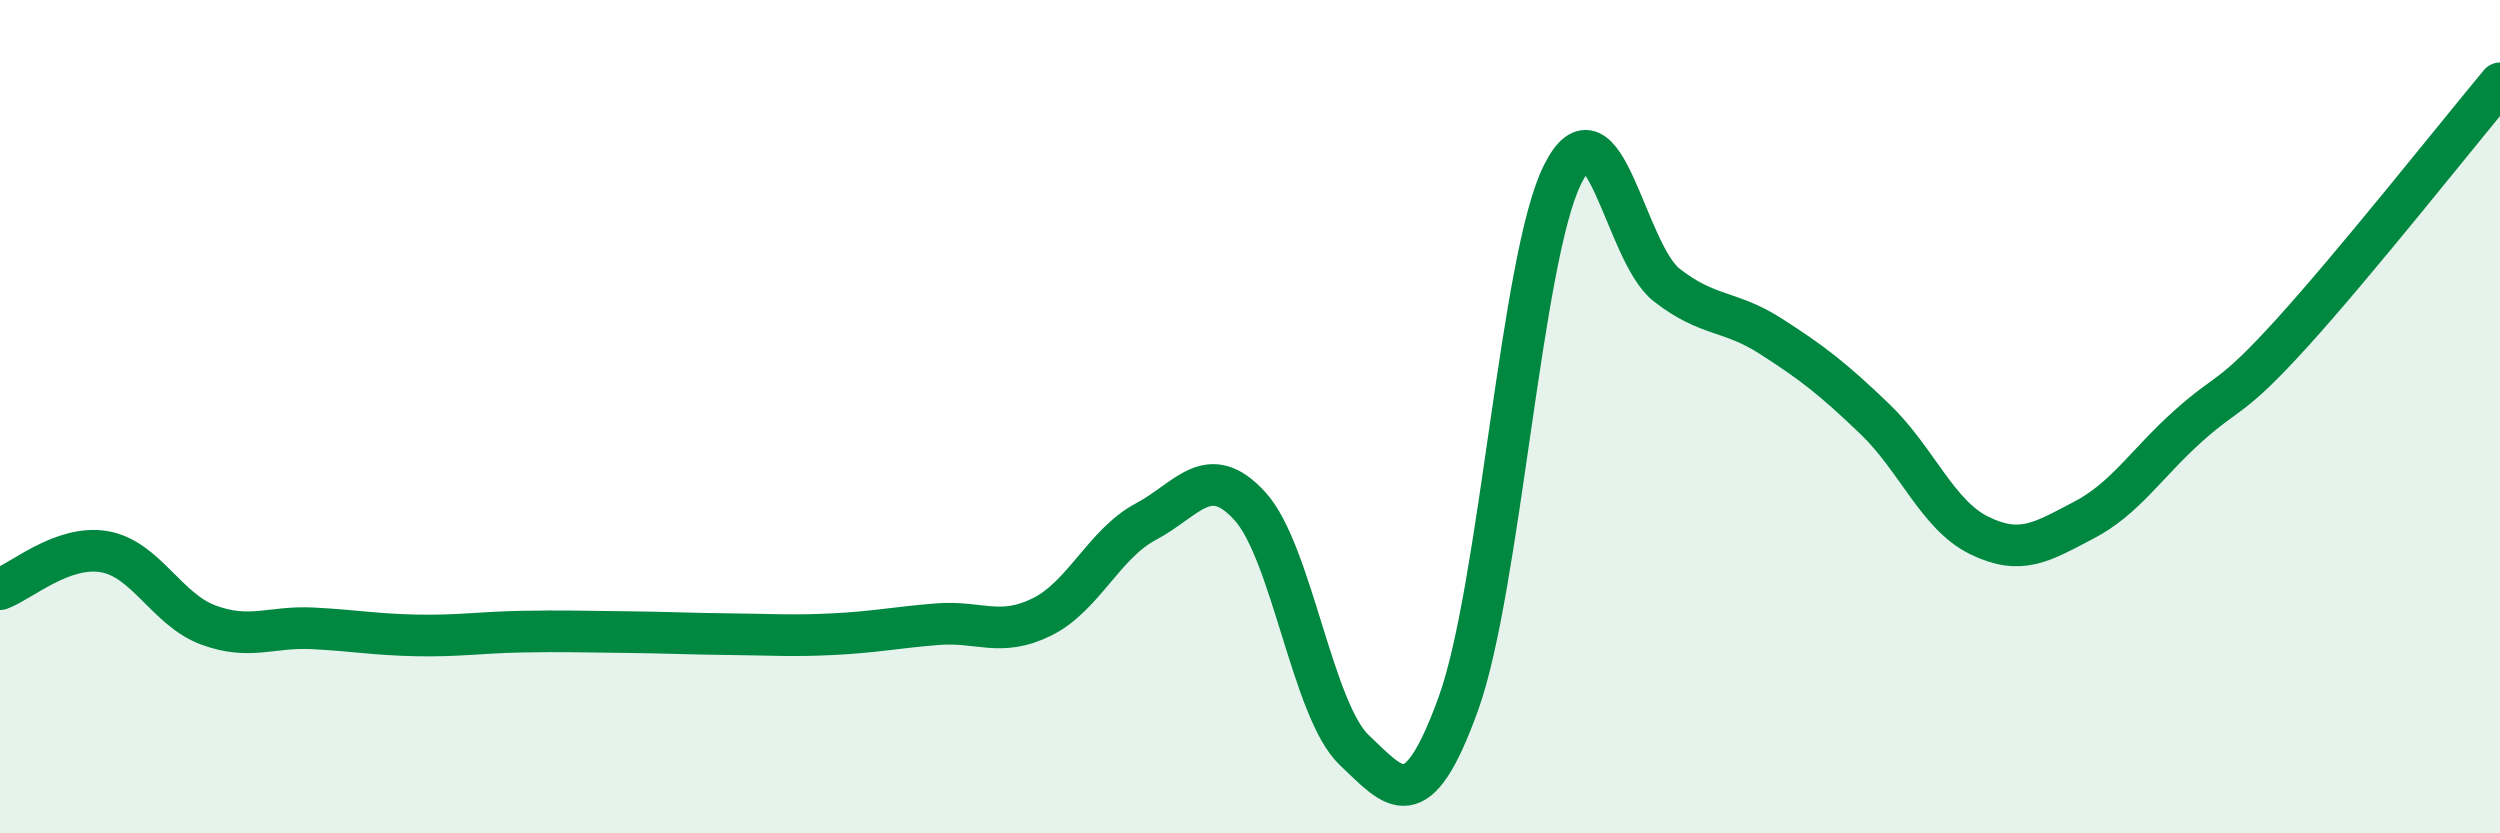
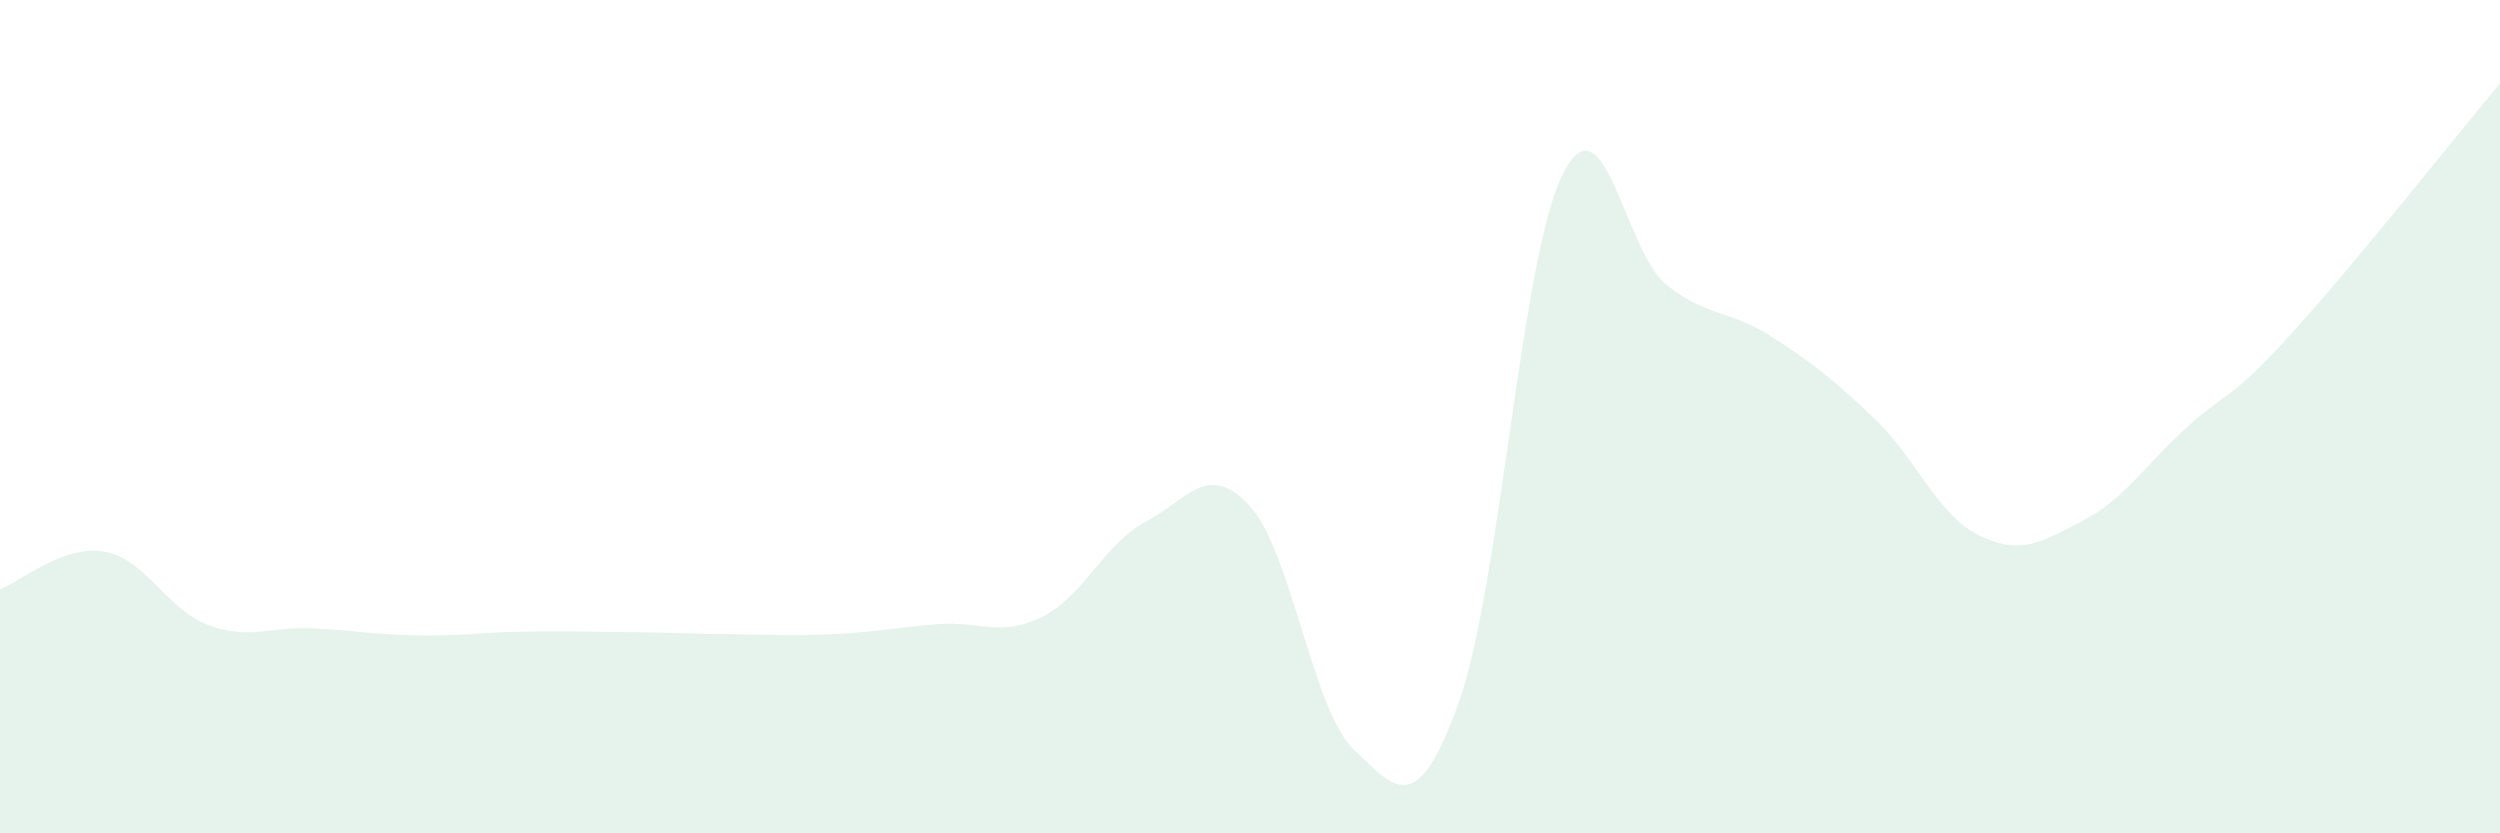
<svg xmlns="http://www.w3.org/2000/svg" width="60" height="20" viewBox="0 0 60 20">
  <path d="M 0,14.14 C 0.5,13.96 1.5,13.07 2.5,13.24 C 3.5,13.41 4,14.63 5,15 C 6,15.37 6.5,15.03 7.5,15.08 C 8.5,15.13 9,15.23 10,15.25 C 11,15.27 11.5,15.18 12.5,15.16 C 13.5,15.14 14,15.16 15,15.17 C 16,15.18 16.5,15.21 17.5,15.22 C 18.5,15.23 19,15.27 20,15.22 C 21,15.17 21.5,15.06 22.5,14.98 C 23.5,14.9 24,15.3 25,14.81 C 26,14.32 26.5,13.05 27.5,12.52 C 28.5,11.99 29,11.05 30,12.15 C 31,13.25 31.5,17.05 32.5,18 C 33.5,18.95 34,19.65 35,16.89 C 36,14.13 36.5,6.2 37.5,4.19 C 38.5,2.18 39,6.06 40,6.84 C 41,7.62 41.5,7.43 42.5,8.07 C 43.5,8.71 44,9.1 45,10.06 C 46,11.02 46.5,12.36 47.5,12.85 C 48.5,13.34 49,13.01 50,12.49 C 51,11.97 51.5,11.14 52.5,10.24 C 53.5,9.34 53.5,9.65 55,8 C 56.5,6.35 59,3.2 60,2L60 20L0 20Z" fill="#008740" opacity="0.1" stroke-linecap="round" stroke-linejoin="round" />
-   <path d="M 0,14.14 C 0.5,13.96 1.5,13.07 2.5,13.24 C 3.5,13.41 4,14.63 5,15 C 6,15.37 6.5,15.03 7.5,15.08 C 8.5,15.13 9,15.23 10,15.25 C 11,15.27 11.5,15.18 12.5,15.16 C 13.5,15.14 14,15.16 15,15.17 C 16,15.18 16.5,15.21 17.5,15.22 C 18.5,15.23 19,15.27 20,15.22 C 21,15.17 21.5,15.06 22.5,14.98 C 23.5,14.9 24,15.3 25,14.81 C 26,14.32 26.5,13.05 27.5,12.52 C 28.5,11.99 29,11.05 30,12.15 C 31,13.25 31.5,17.05 32.5,18 C 33.5,18.95 34,19.65 35,16.89 C 36,14.13 36.5,6.2 37.5,4.19 C 38.5,2.18 39,6.06 40,6.84 C 41,7.62 41.5,7.43 42.5,8.07 C 43.5,8.71 44,9.1 45,10.06 C 46,11.02 46.5,12.36 47.5,12.85 C 48.5,13.34 49,13.01 50,12.49 C 51,11.97 51.5,11.14 52.5,10.24 C 53.5,9.34 53.5,9.65 55,8 C 56.5,6.35 59,3.2 60,2" stroke="#008740" stroke-width="1" fill="none" stroke-linecap="round" stroke-linejoin="round" />
</svg>